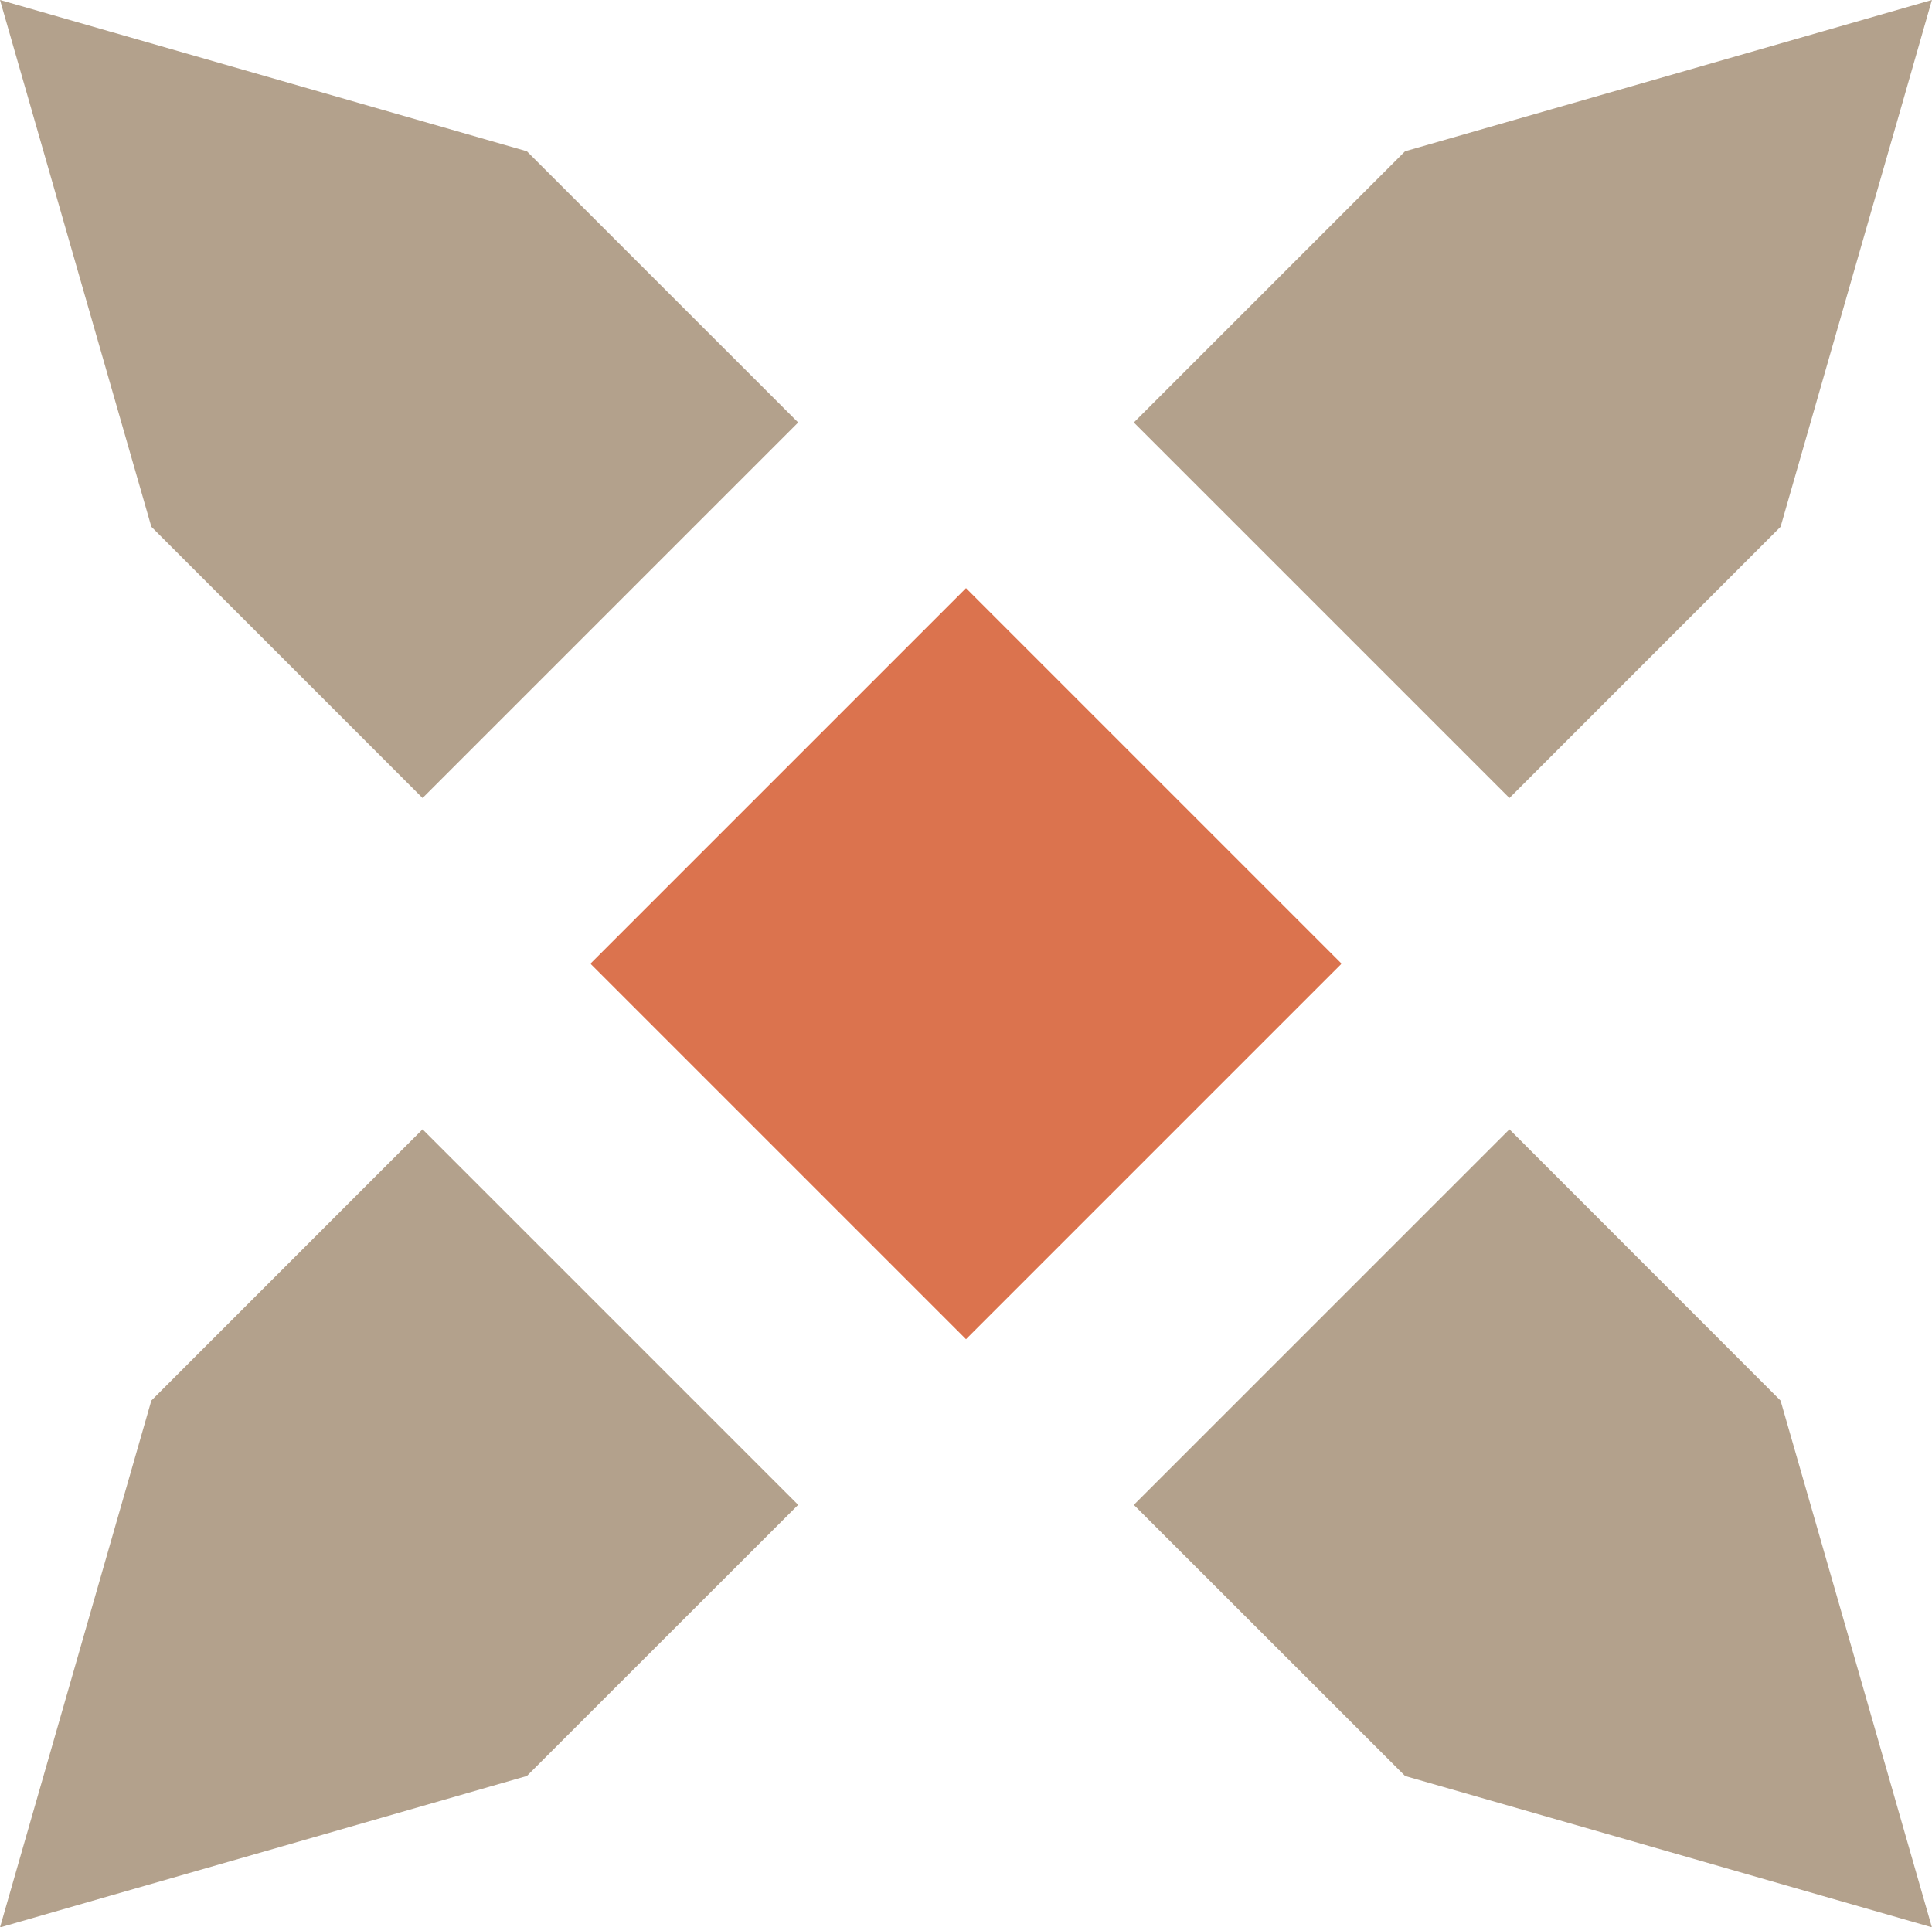
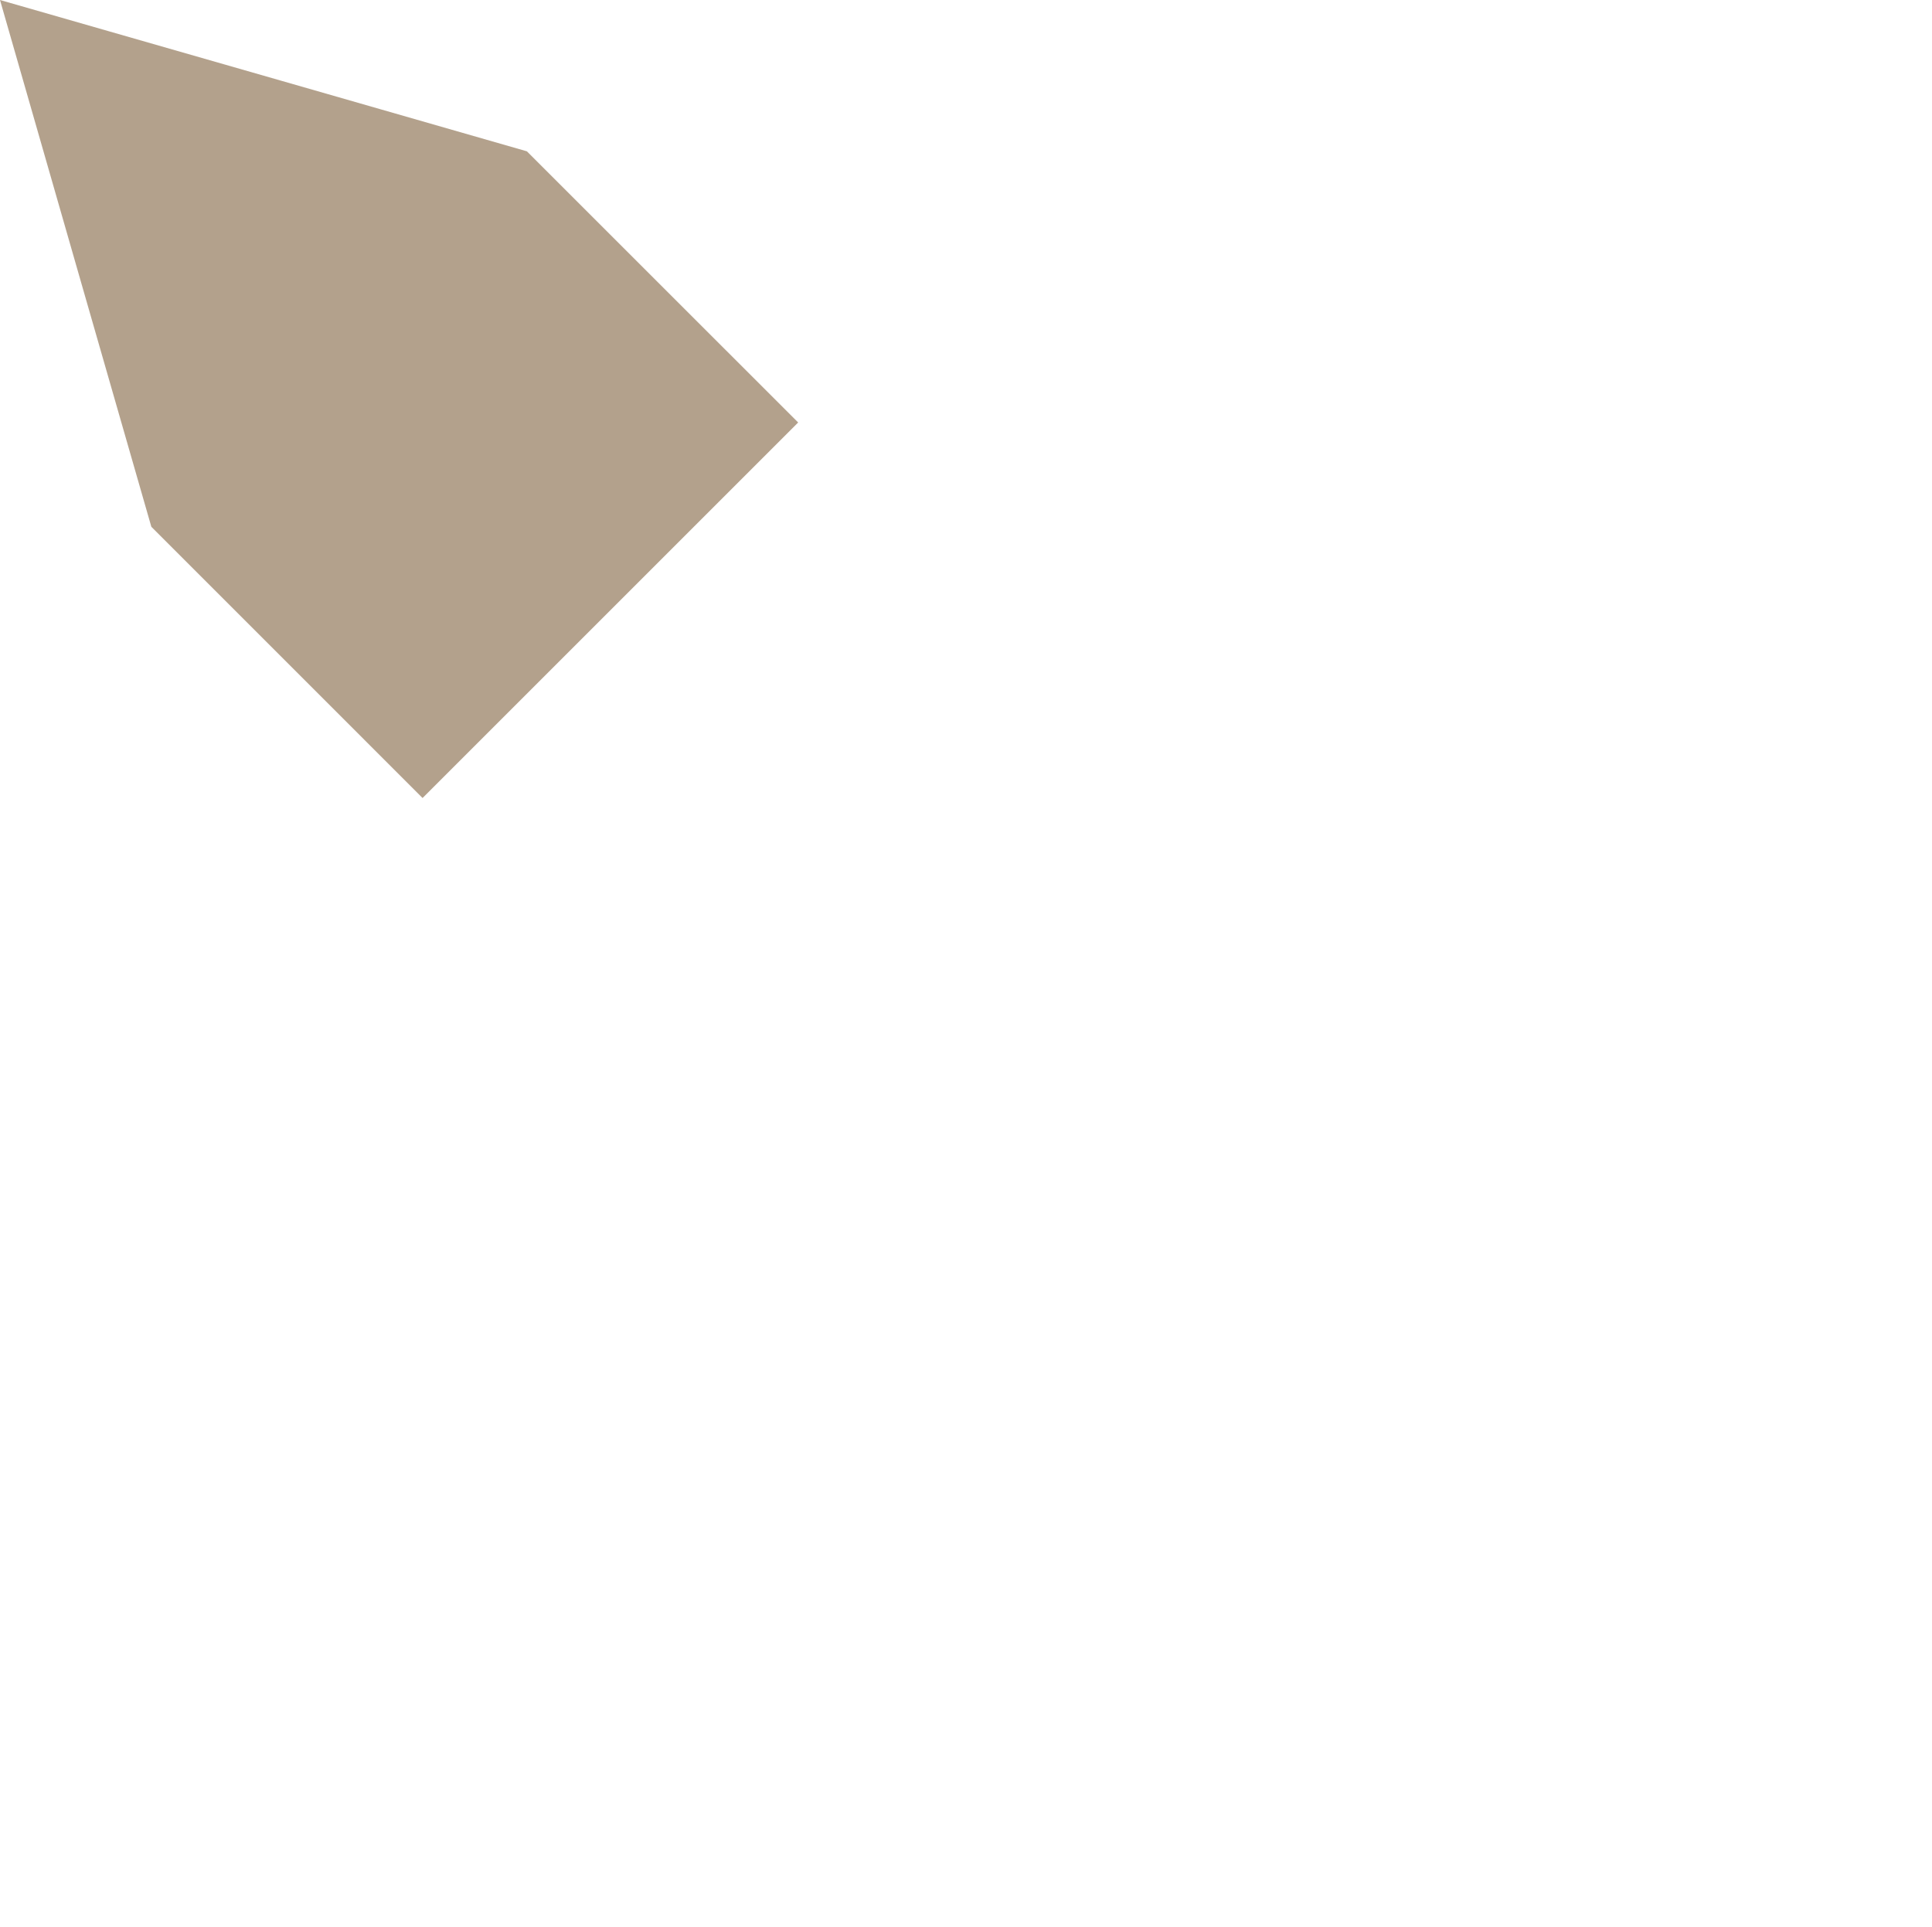
<svg xmlns="http://www.w3.org/2000/svg" width="120" height="119.736" viewBox="0 0 120 119.736">
  <g id="Group_1348" data-name="Group 1348" transform="translate(0 0.03)">
    <g id="Group_1370" data-name="Group 1370" transform="translate(0 -0.03)">
-       <path id="Path_338" data-name="Path 338" d="M68.2,0,61.413,1.951,50.728,5.021,35.476,9.4,18.63,26.246,41.959,49.575,58.8,32.729l4.379-15.252L66.254,6.792Z" transform="translate(51.795 0)" fill="#b3a18c" />
-       <rect id="Rectangle_405" data-name="Rectangle 405" width="32.991" height="32.991" transform="translate(36.672 59.867) rotate(-45)" fill="#db734e" />
      <path id="Path_339" data-name="Path 339" d="M1.951,6.792,5.018,17.477,9.4,32.725,26.246,49.575,49.575,26.246,32.725,9.4,17.477,5.018,6.792,1.951,0,0Z" transform="translate(0 0)" fill="#b3a18c" />
-       <path id="Path_340" data-name="Path 340" d="M9.4,35.479,5.021,50.728,1.951,61.413,0,68.208l6.792-1.954,10.685-3.067L32.725,58.8,49.575,41.959,26.246,18.63Z" transform="translate(0 51.528)" fill="#b3a18c" />
-       <path id="Path_341" data-name="Path 341" d="M18.63,41.959,35.479,58.8l15.252,4.379,10.682,3.071L68.2,68.2l-1.951-6.792L63.187,50.728,58.8,35.48,41.959,18.63Z" transform="translate(51.794 51.529)" fill="#b3a18c" />
    </g>
  </g>
</svg>